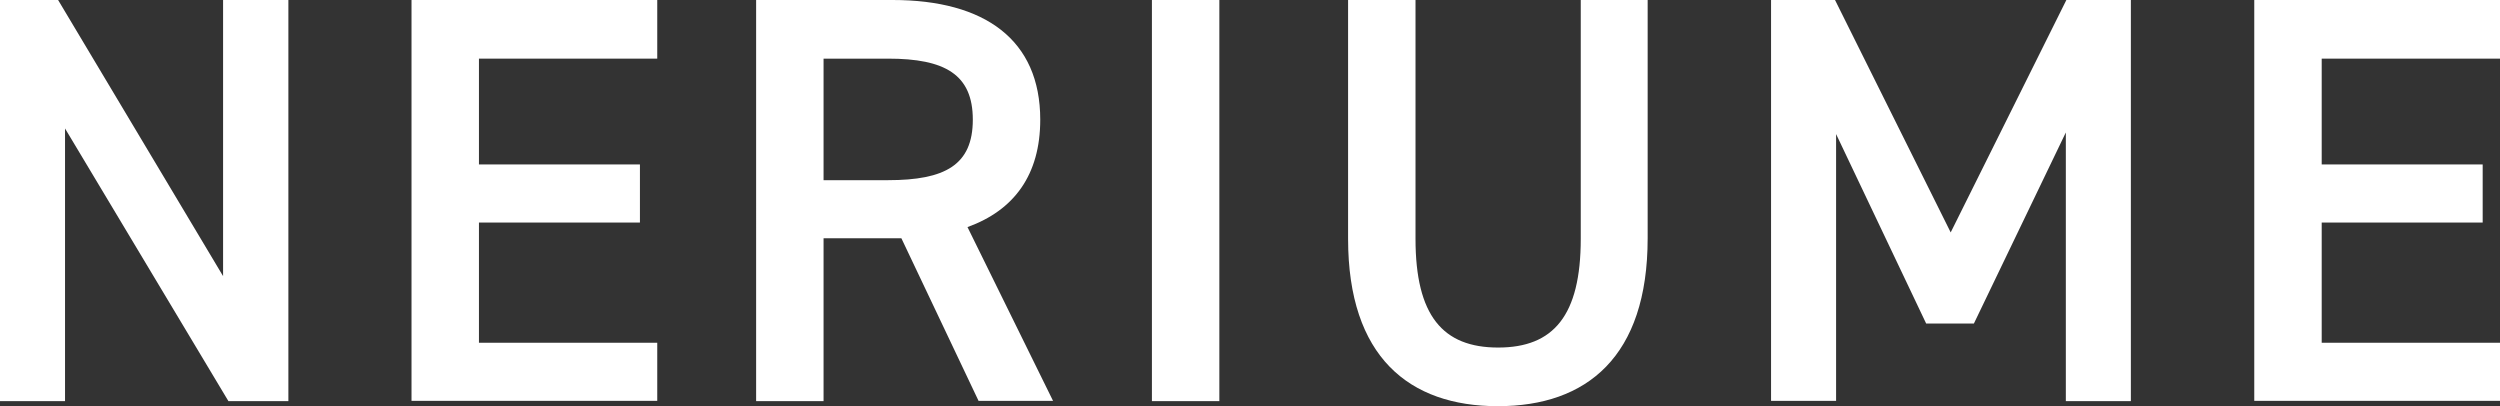
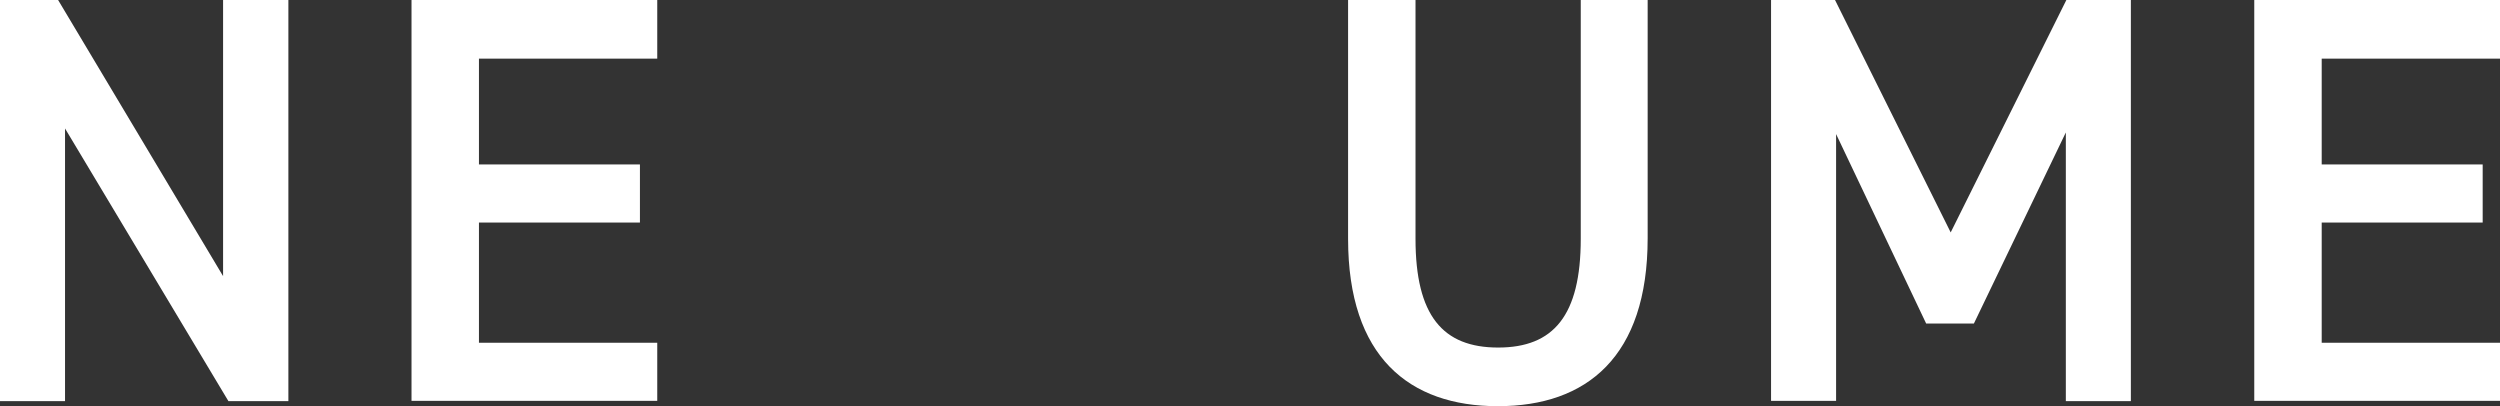
<svg xmlns="http://www.w3.org/2000/svg" id="_レイヤー_2" viewBox="0 0 93.8 15.24">
  <rect x="0" y="0" width="93.8" height="15.24" fill="#333333" stroke="none" />
  <defs>
    <style>.cls-1{fill:#fff;}</style>
  </defs>
  <g id="_レイヤー_7">
    <path class="cls-1" d="M10.82,0v15.05h-2.25L2.44,4.82v10.23H0V0h2.18l6.19,10.36V0h2.44Z" />
    <path class="cls-1" d="M24.66,0v2.2h-6.69v3.97h6.04v2.18h-6.04v4.51h6.69v2.18h-9.22V0h9.22Z" />
-     <path class="cls-1" d="M36.72,15.05l-2.9-6.11h-2.92v6.11h-2.53V0h5.12c3.47,0,5.54,1.5,5.54,4.49,0,2.07-.98,3.4-2.73,4.03l3.21,6.52h-2.79ZM33.32,6.76c2.14,0,3.18-.57,3.18-2.27s-1.05-2.29-3.18-2.29h-2.42v4.56h2.42Z" />
-     <path class="cls-1" d="M45.75,15.05h-2.53V0h2.53v15.05Z" />
    <path class="cls-1" d="M61.82,0v8.94c0,4.45-2.29,6.3-5.62,6.3s-5.62-1.85-5.62-6.28V0h2.53v8.96c0,2.88,1.02,4.08,3.1,4.08s3.1-1.2,3.1-4.08V0h2.53Z" />
    <path class="cls-1" d="M73.19,8.72l4.34-8.72h2.42v15.05h-2.44V4.97l-3.45,7.17h-1.79l-3.38-7.11v10.01h-2.44V0h2.4l4.34,8.72Z" />
    <path class="cls-1" d="M93.8,0v2.2h-6.69v3.97h6.04v2.18h-6.04v4.51h6.69v2.18h-9.22V0h9.22Z" />
  </g>
</svg>